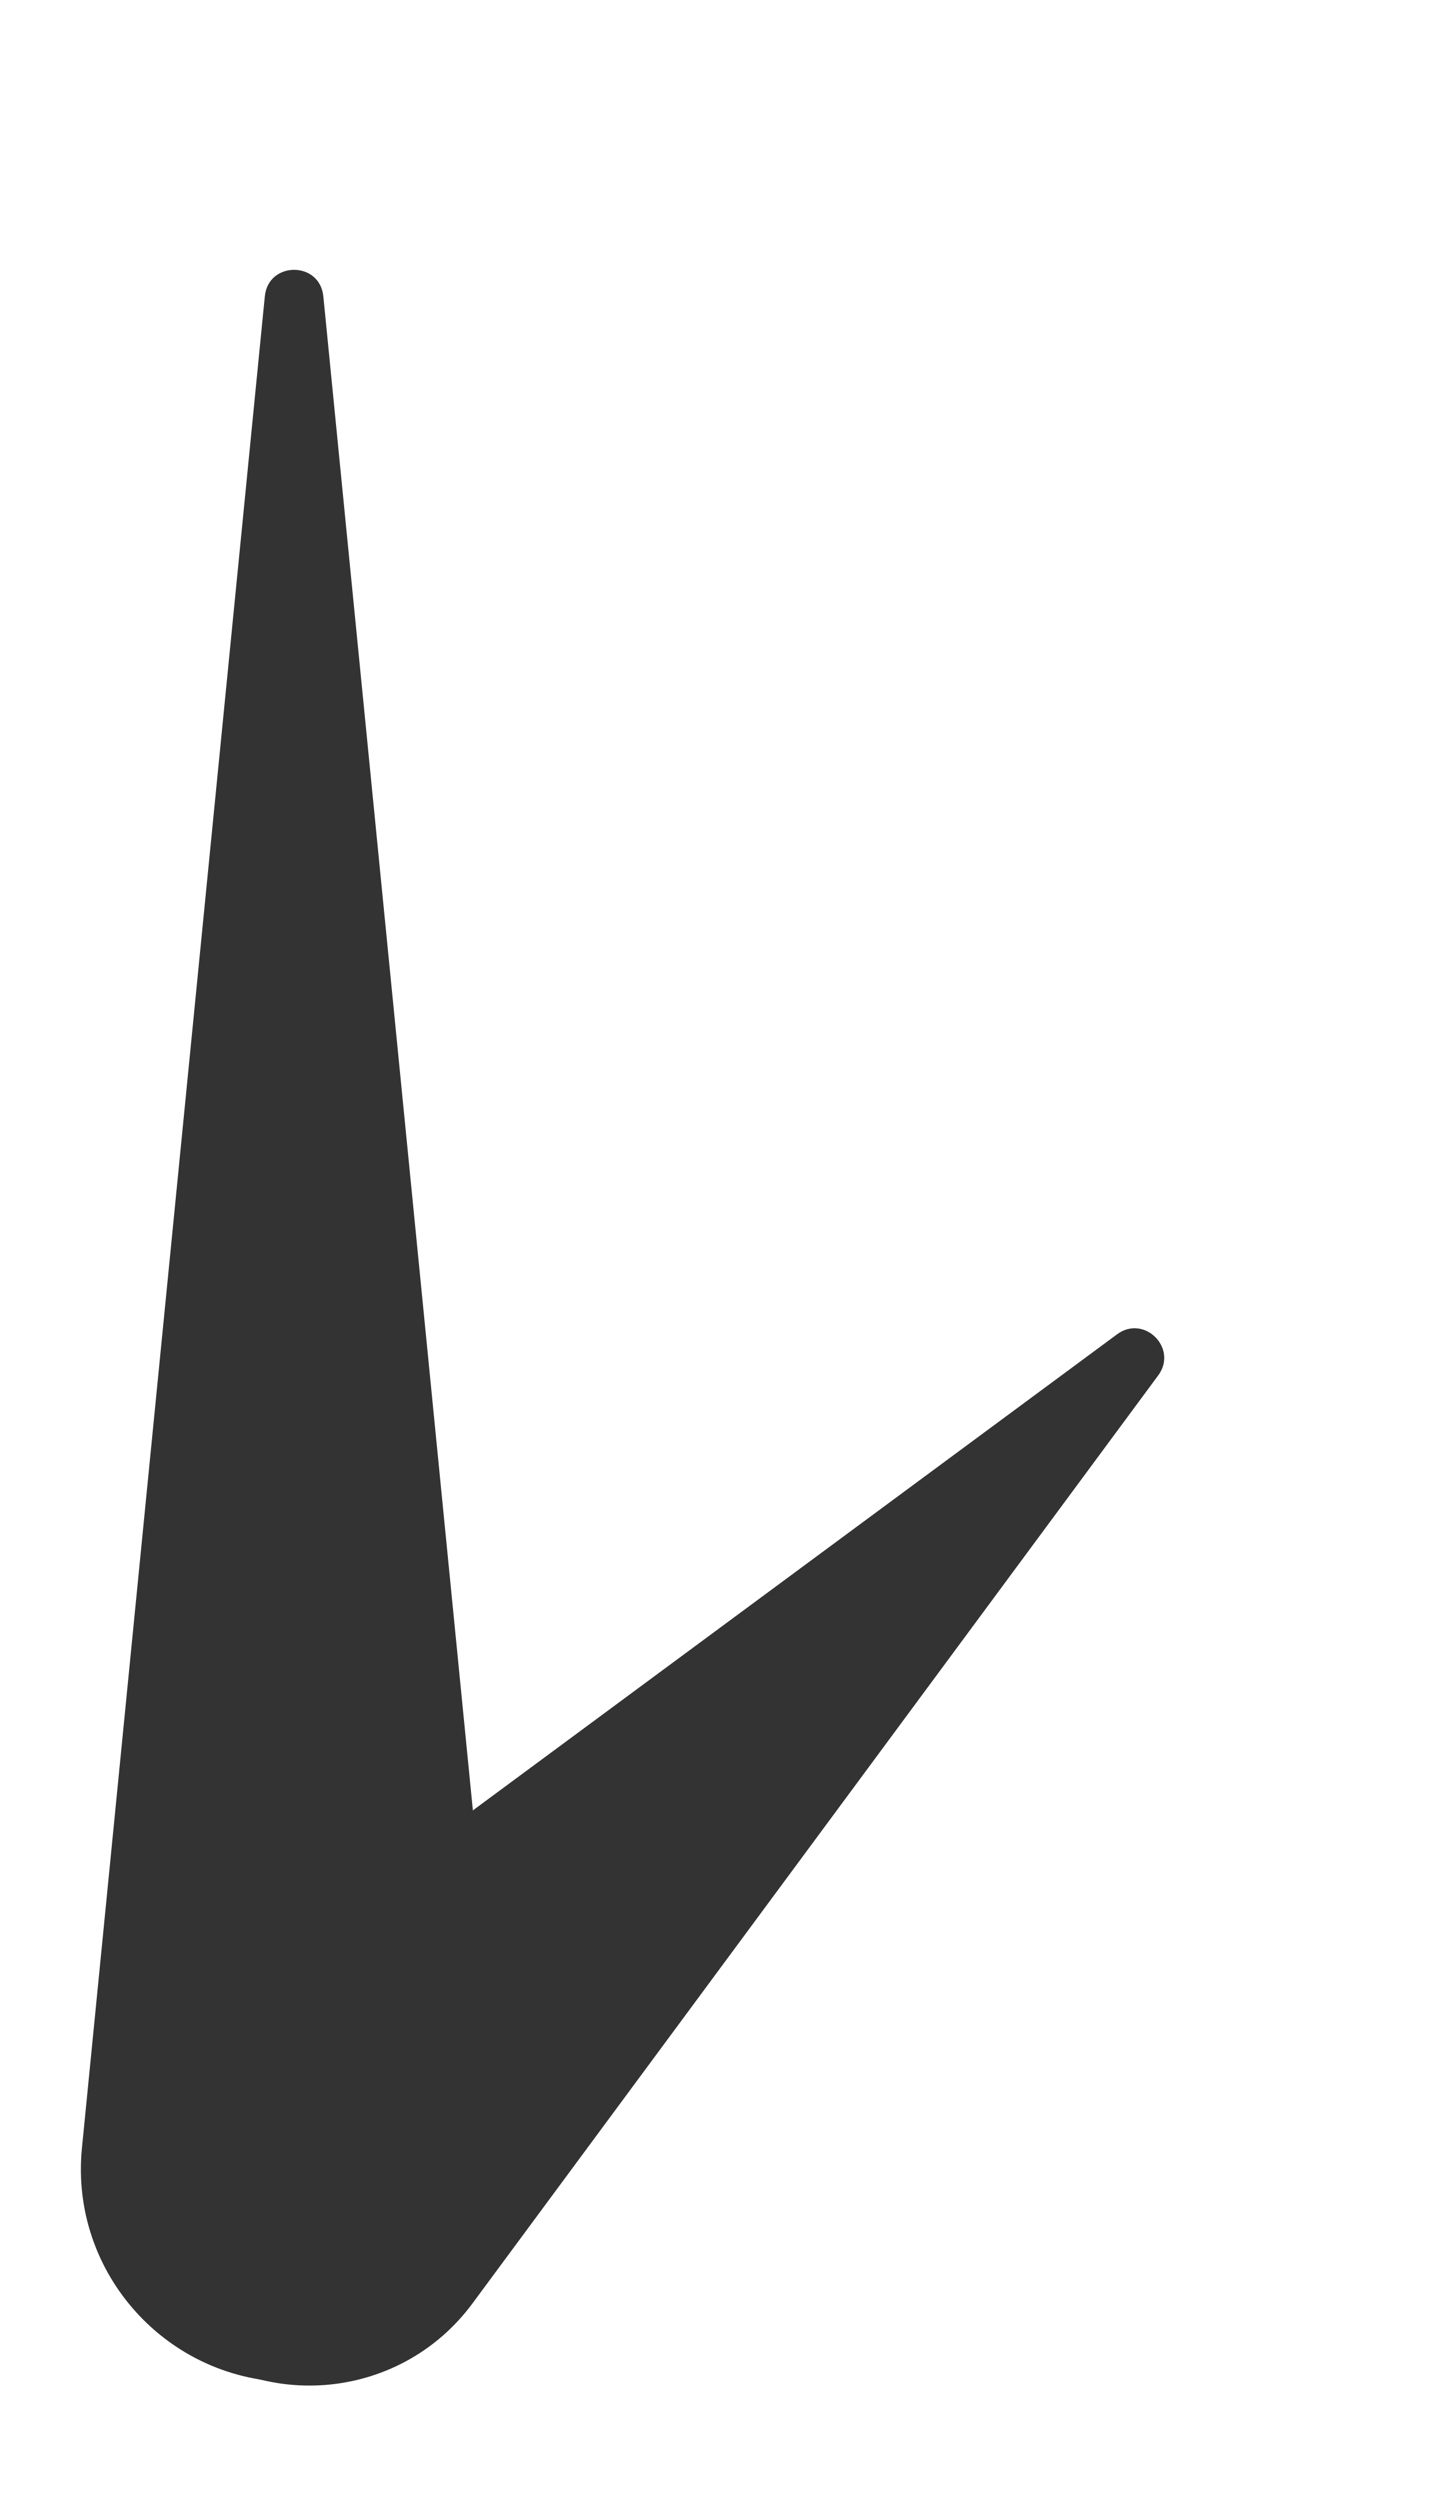
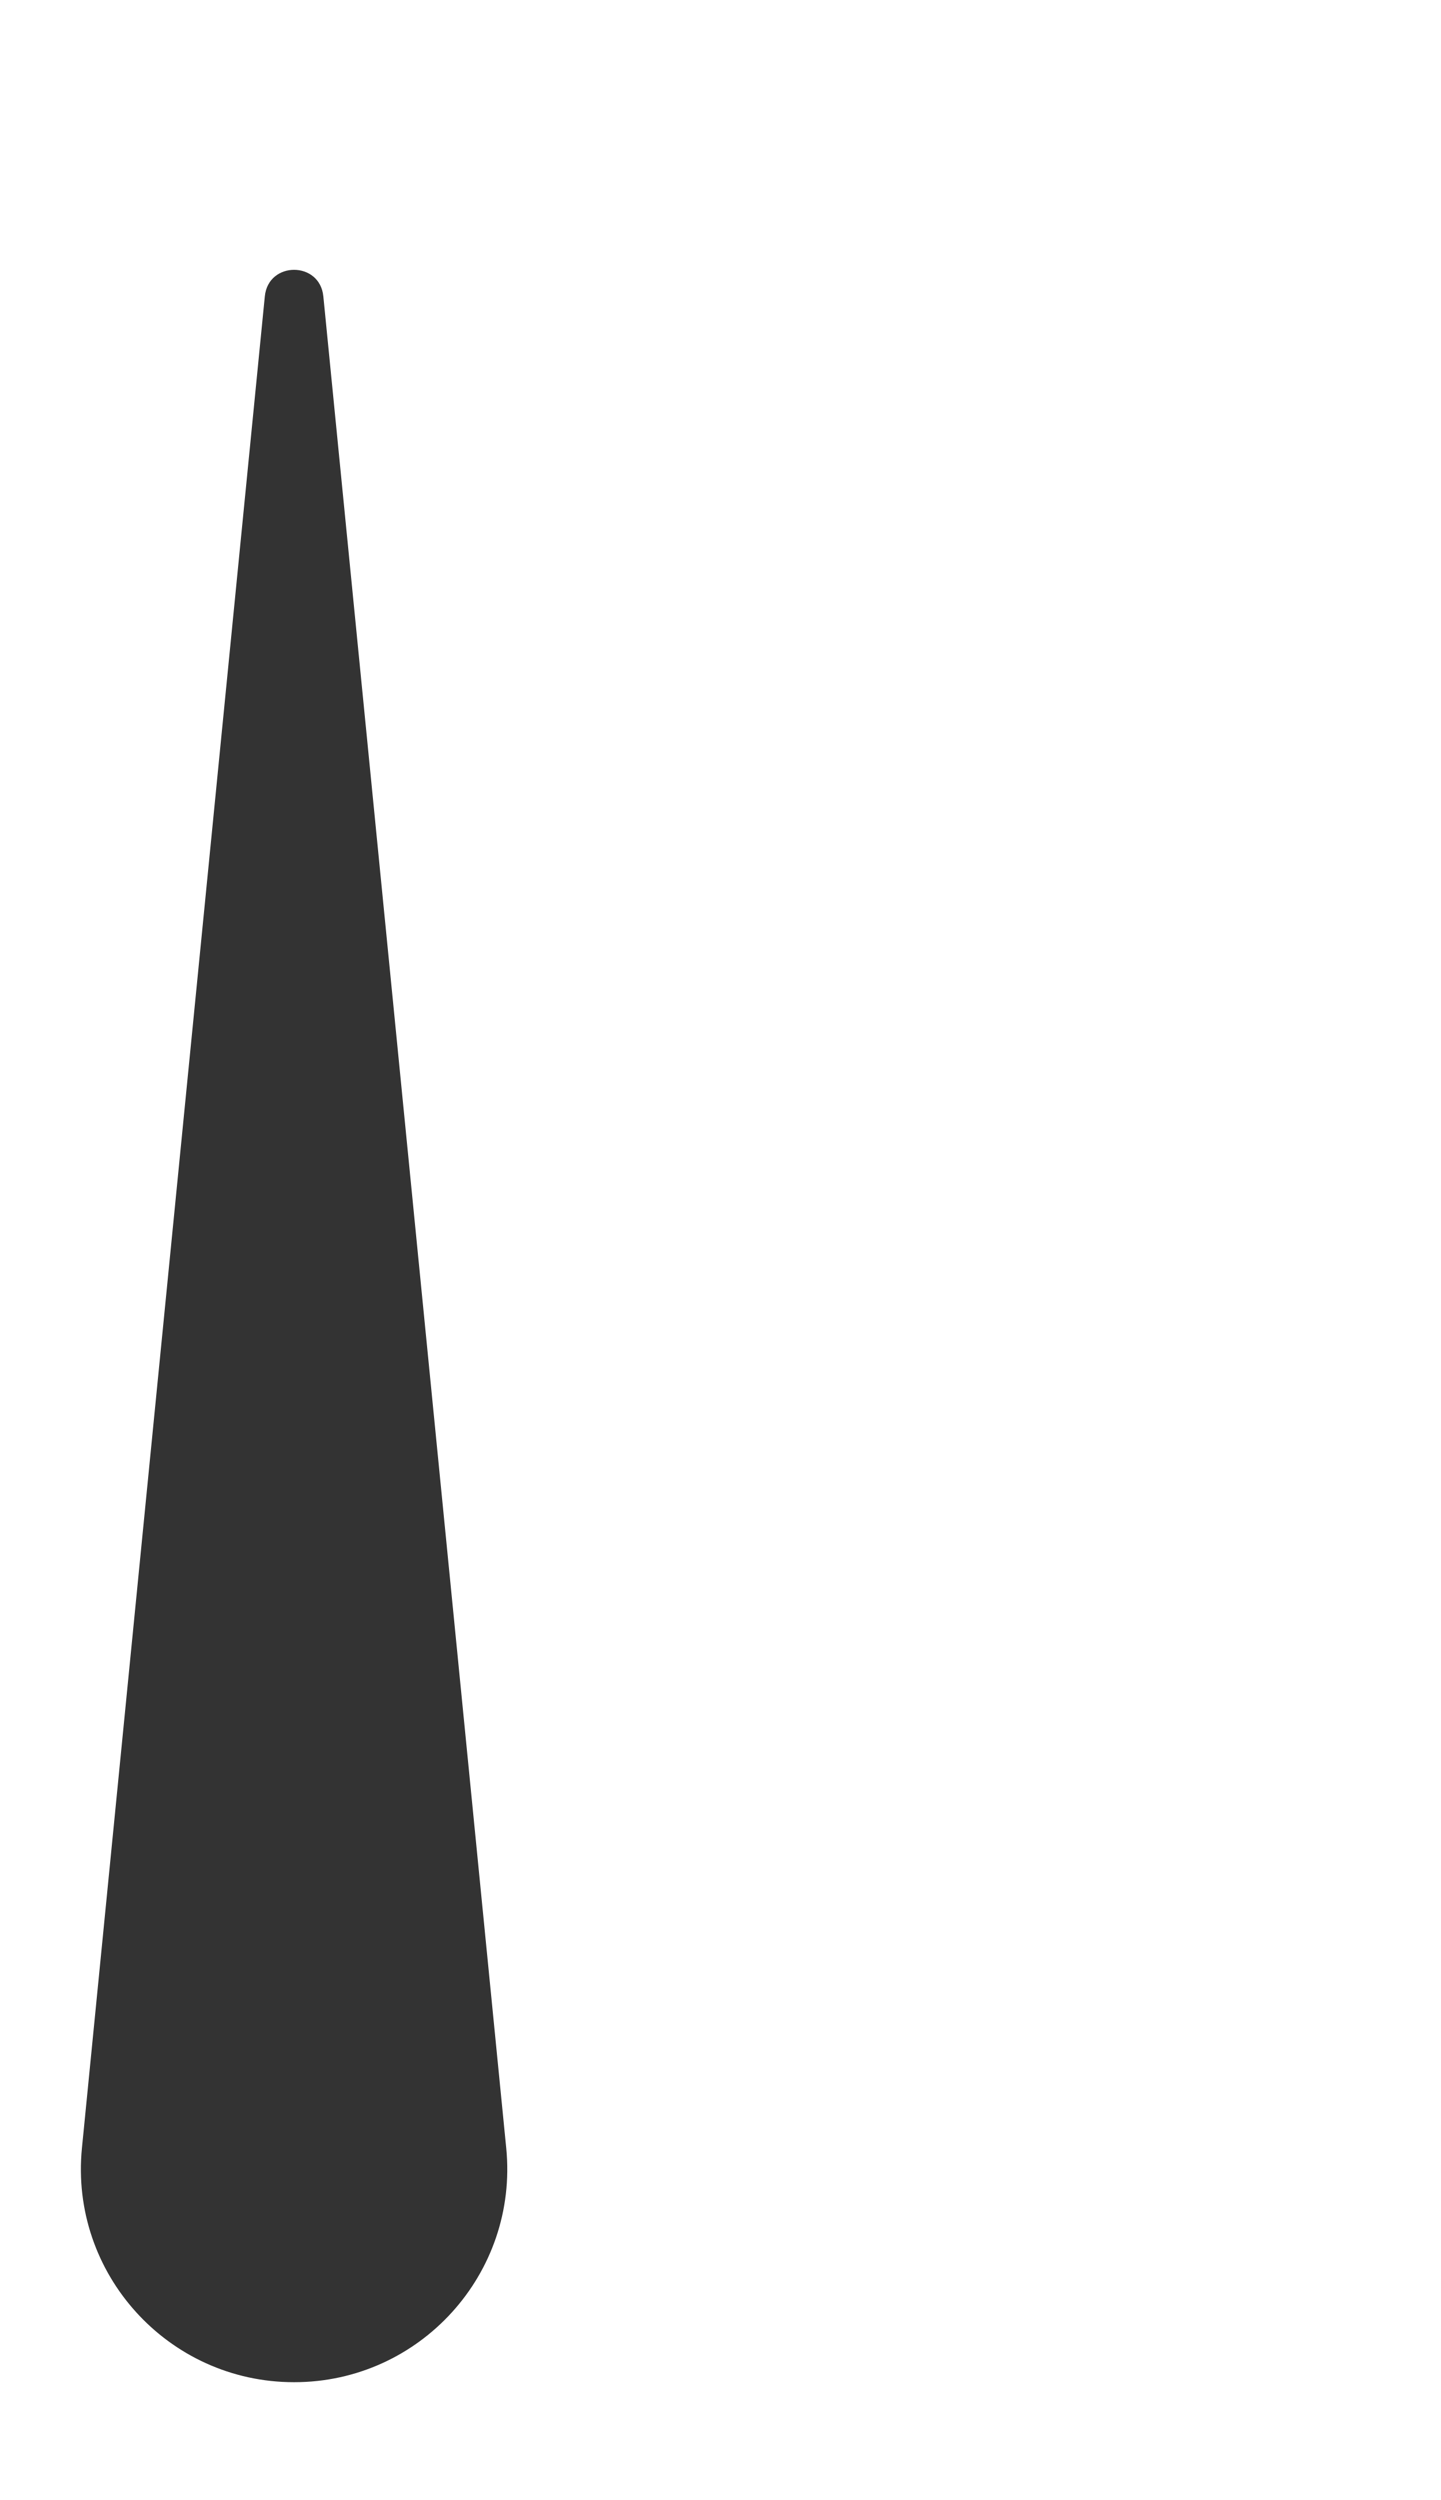
<svg xmlns="http://www.w3.org/2000/svg" width="49" height="85" viewBox="0 0 49 85" fill="none">
  <path d="M9.005 10.076C9.124 8.874 10.876 8.874 10.995 10.076L17.214 73.039C17.635 77.303 14.285 81 10 81V81C5.715 81 2.365 77.303 2.786 73.039L9.005 10.076Z" fill="#333333" />
-   <path d="M37.985 45.369C38.909 44.686 40.066 45.844 39.384 46.767L16.067 78.32C13.563 81.707 8.634 82.075 5.656 79.097V79.097C2.678 76.119 3.046 71.189 6.433 68.686L37.985 45.369Z" fill="#333333" />
</svg>